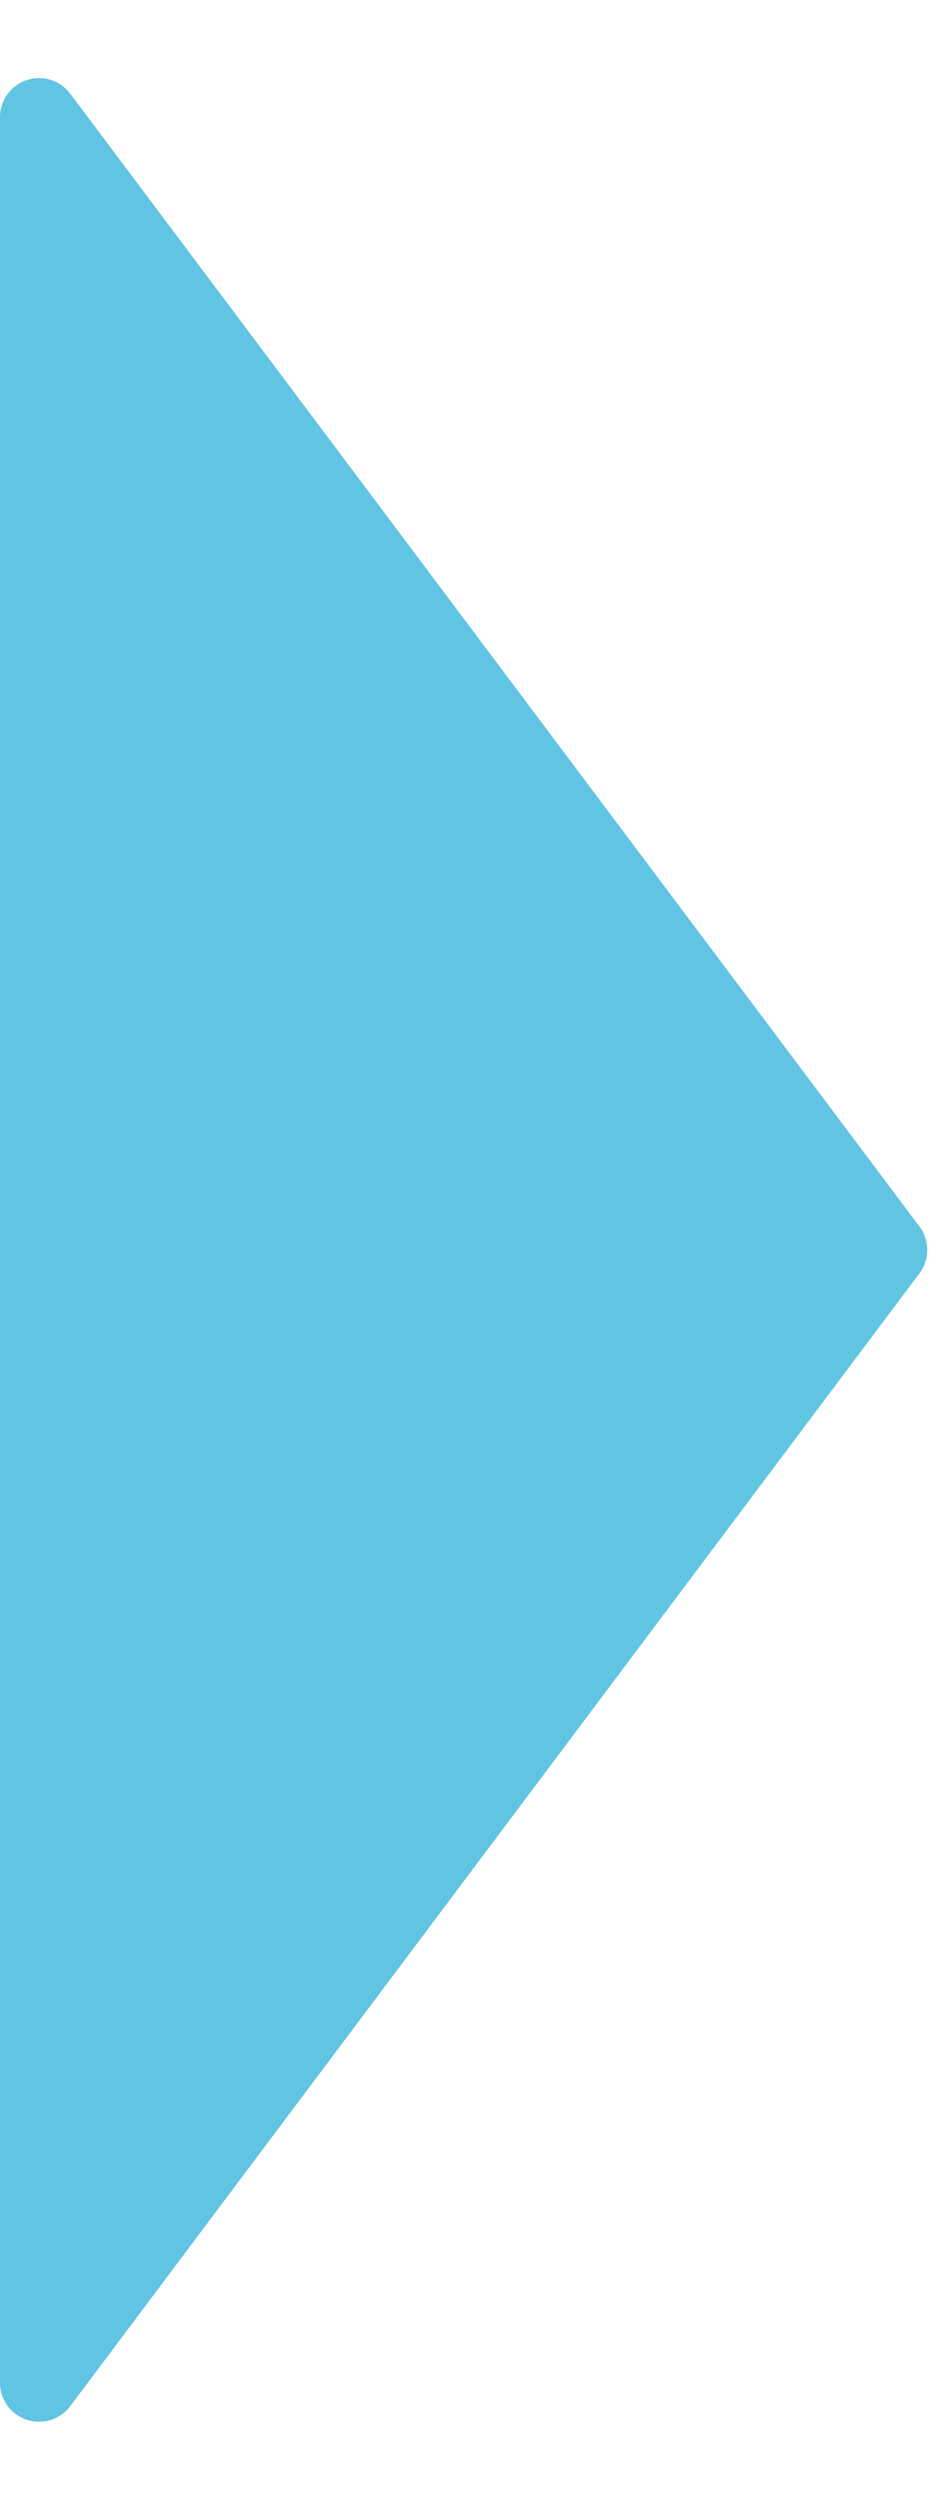
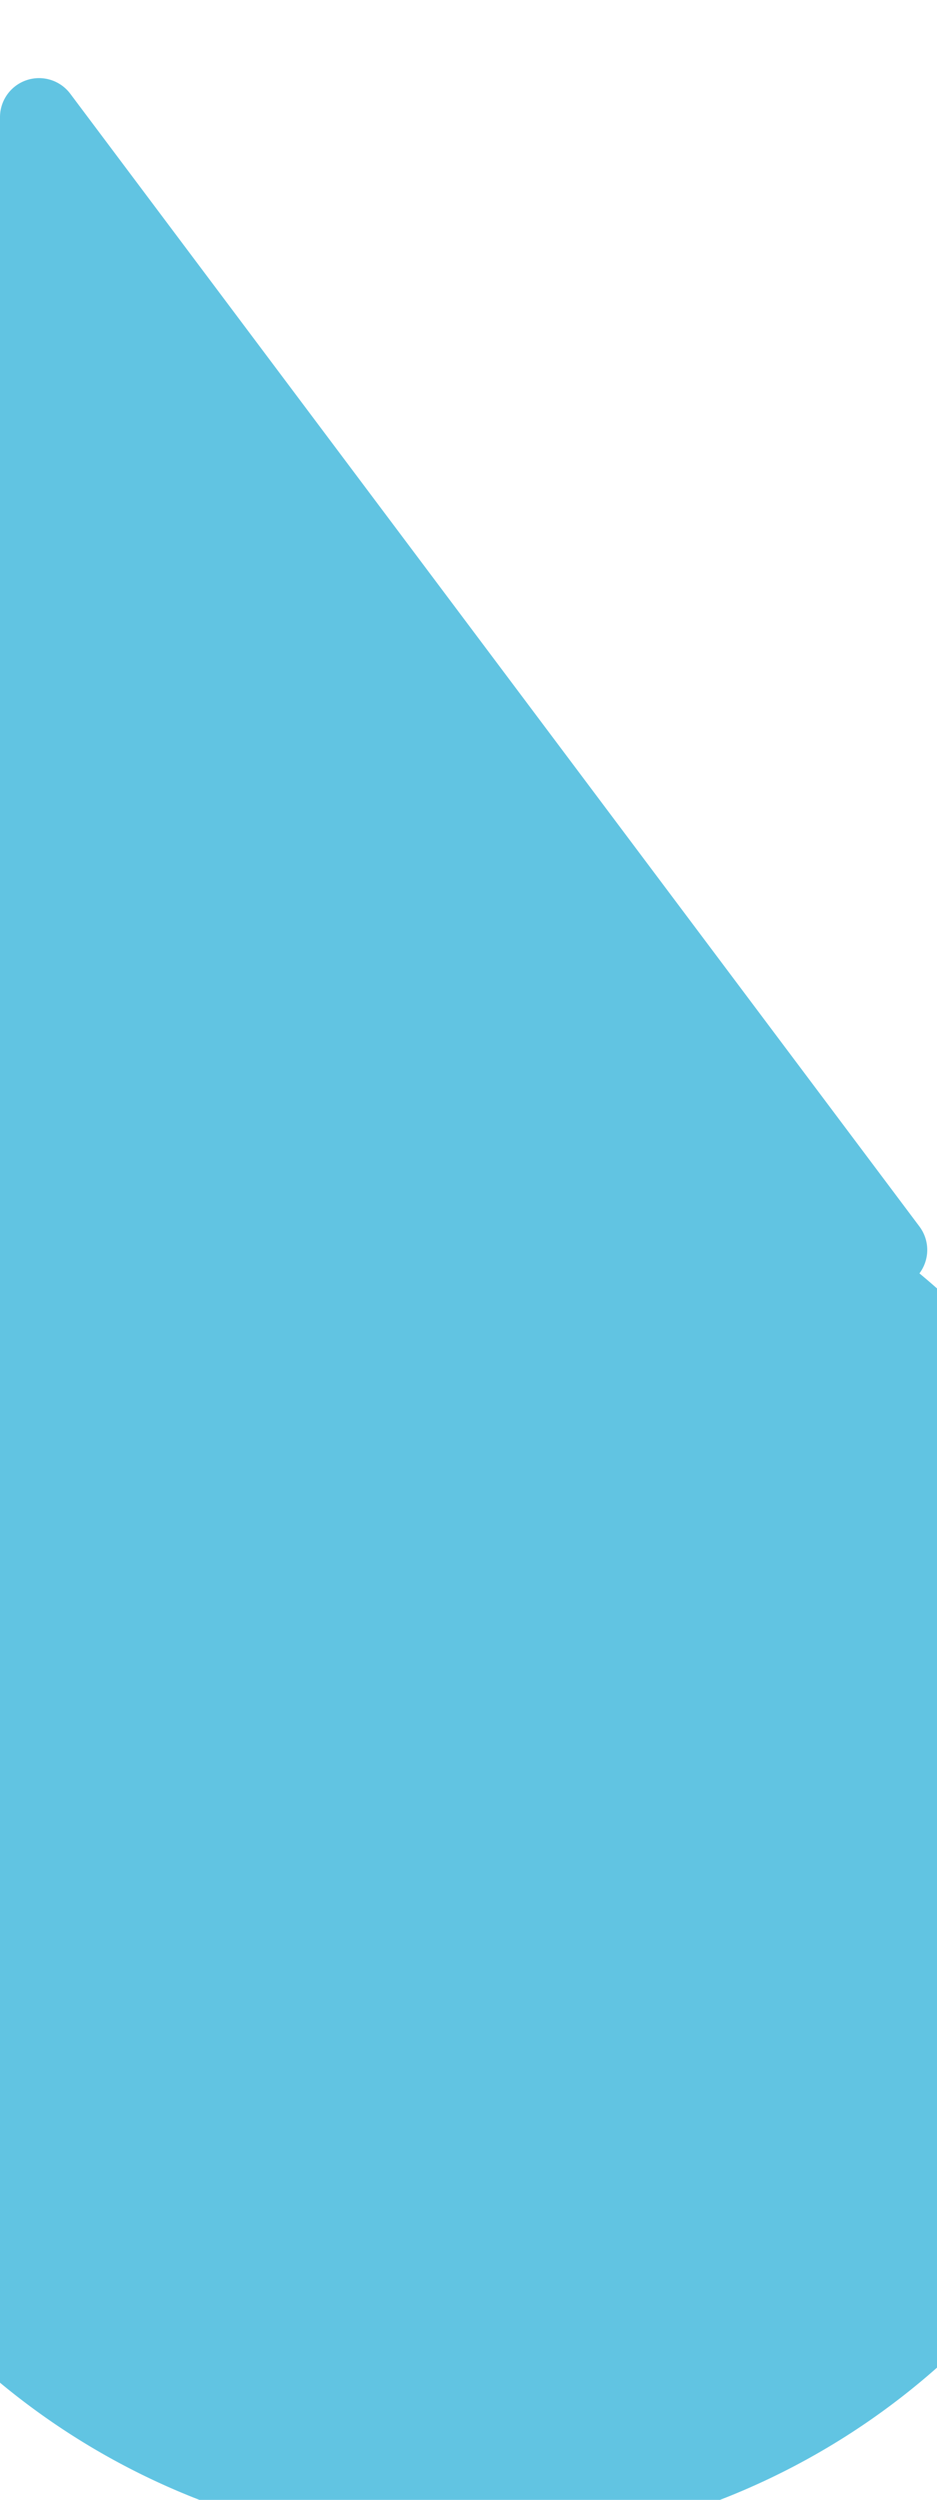
<svg xmlns="http://www.w3.org/2000/svg" width="24" height="64" viewBox="0 0 24 64">
-   <path id="icon-triangle-right" d="M31.4.45a1,1,0,0,1,1.2,0l29,21.75A1,1,0,0,1,61,24H3a1,1,0,0,1-.6-1.8Z" transform="translate(24) rotate(90)" fill="#61c4e2" />
+   <path id="icon-triangle-right" d="M31.4.45a1,1,0,0,1,1.2,0A1,1,0,0,1,61,24H3a1,1,0,0,1-.6-1.8Z" transform="translate(24) rotate(90)" fill="#61c4e2" />
</svg>